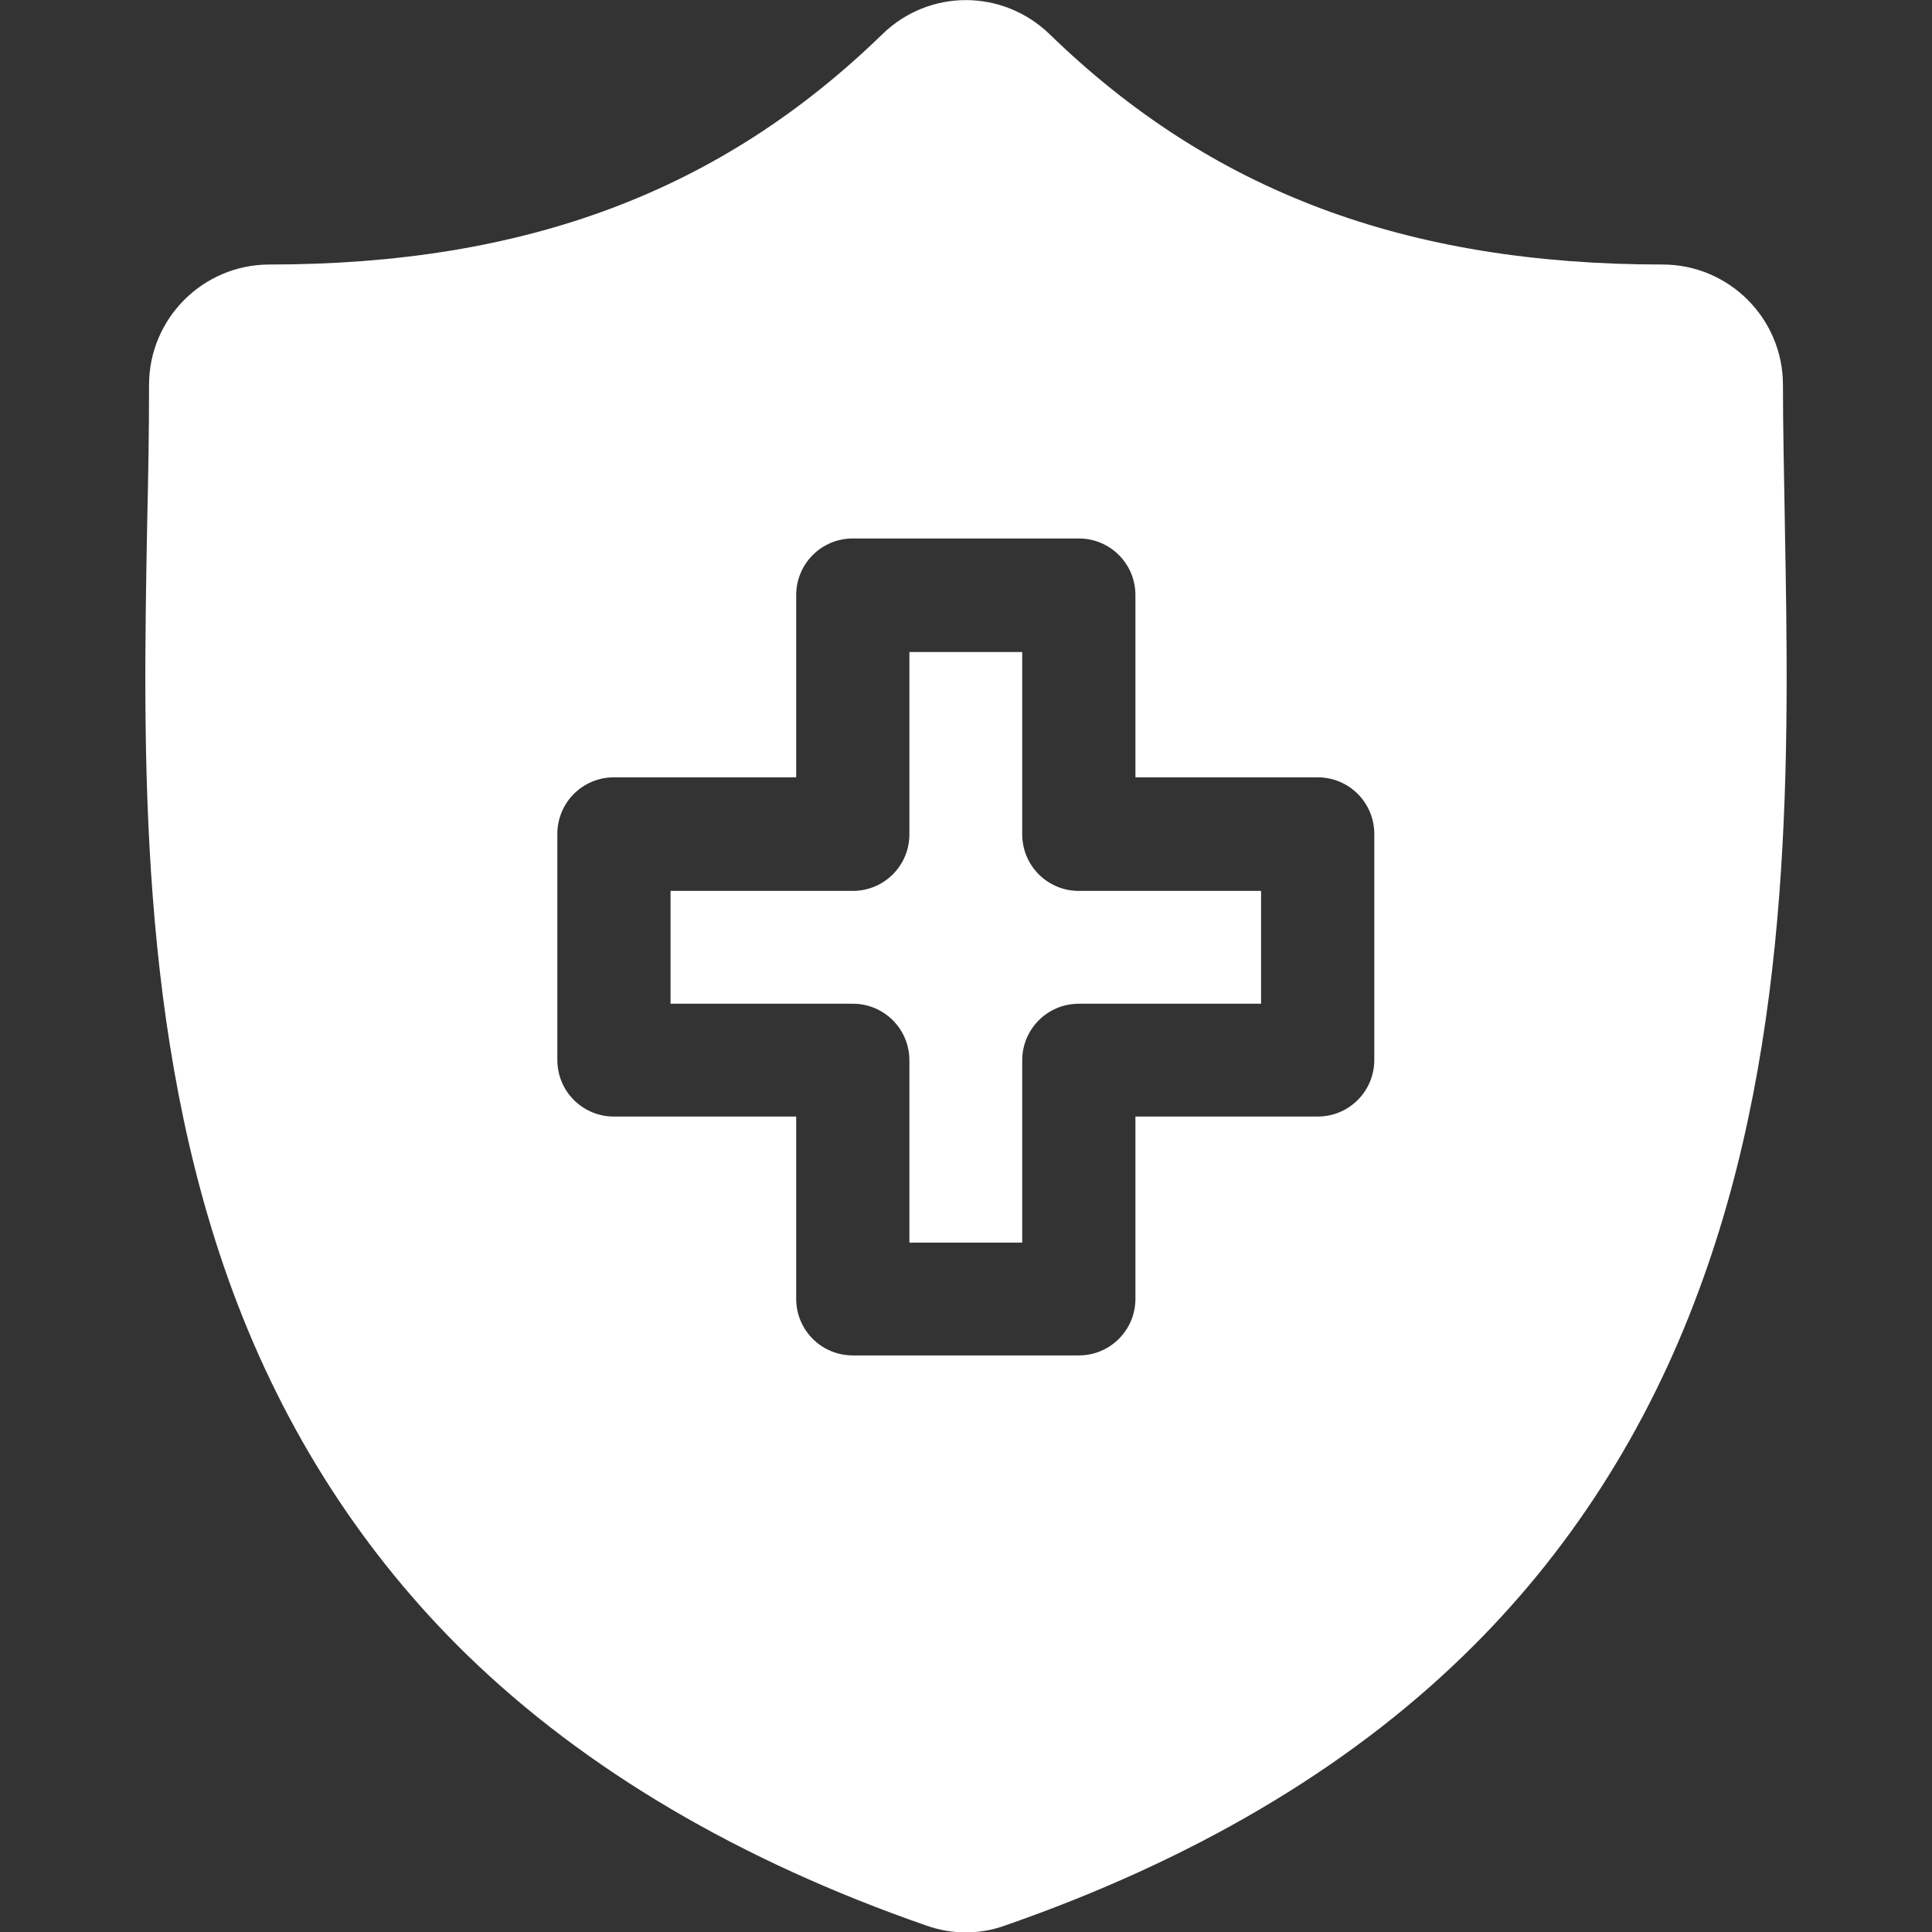
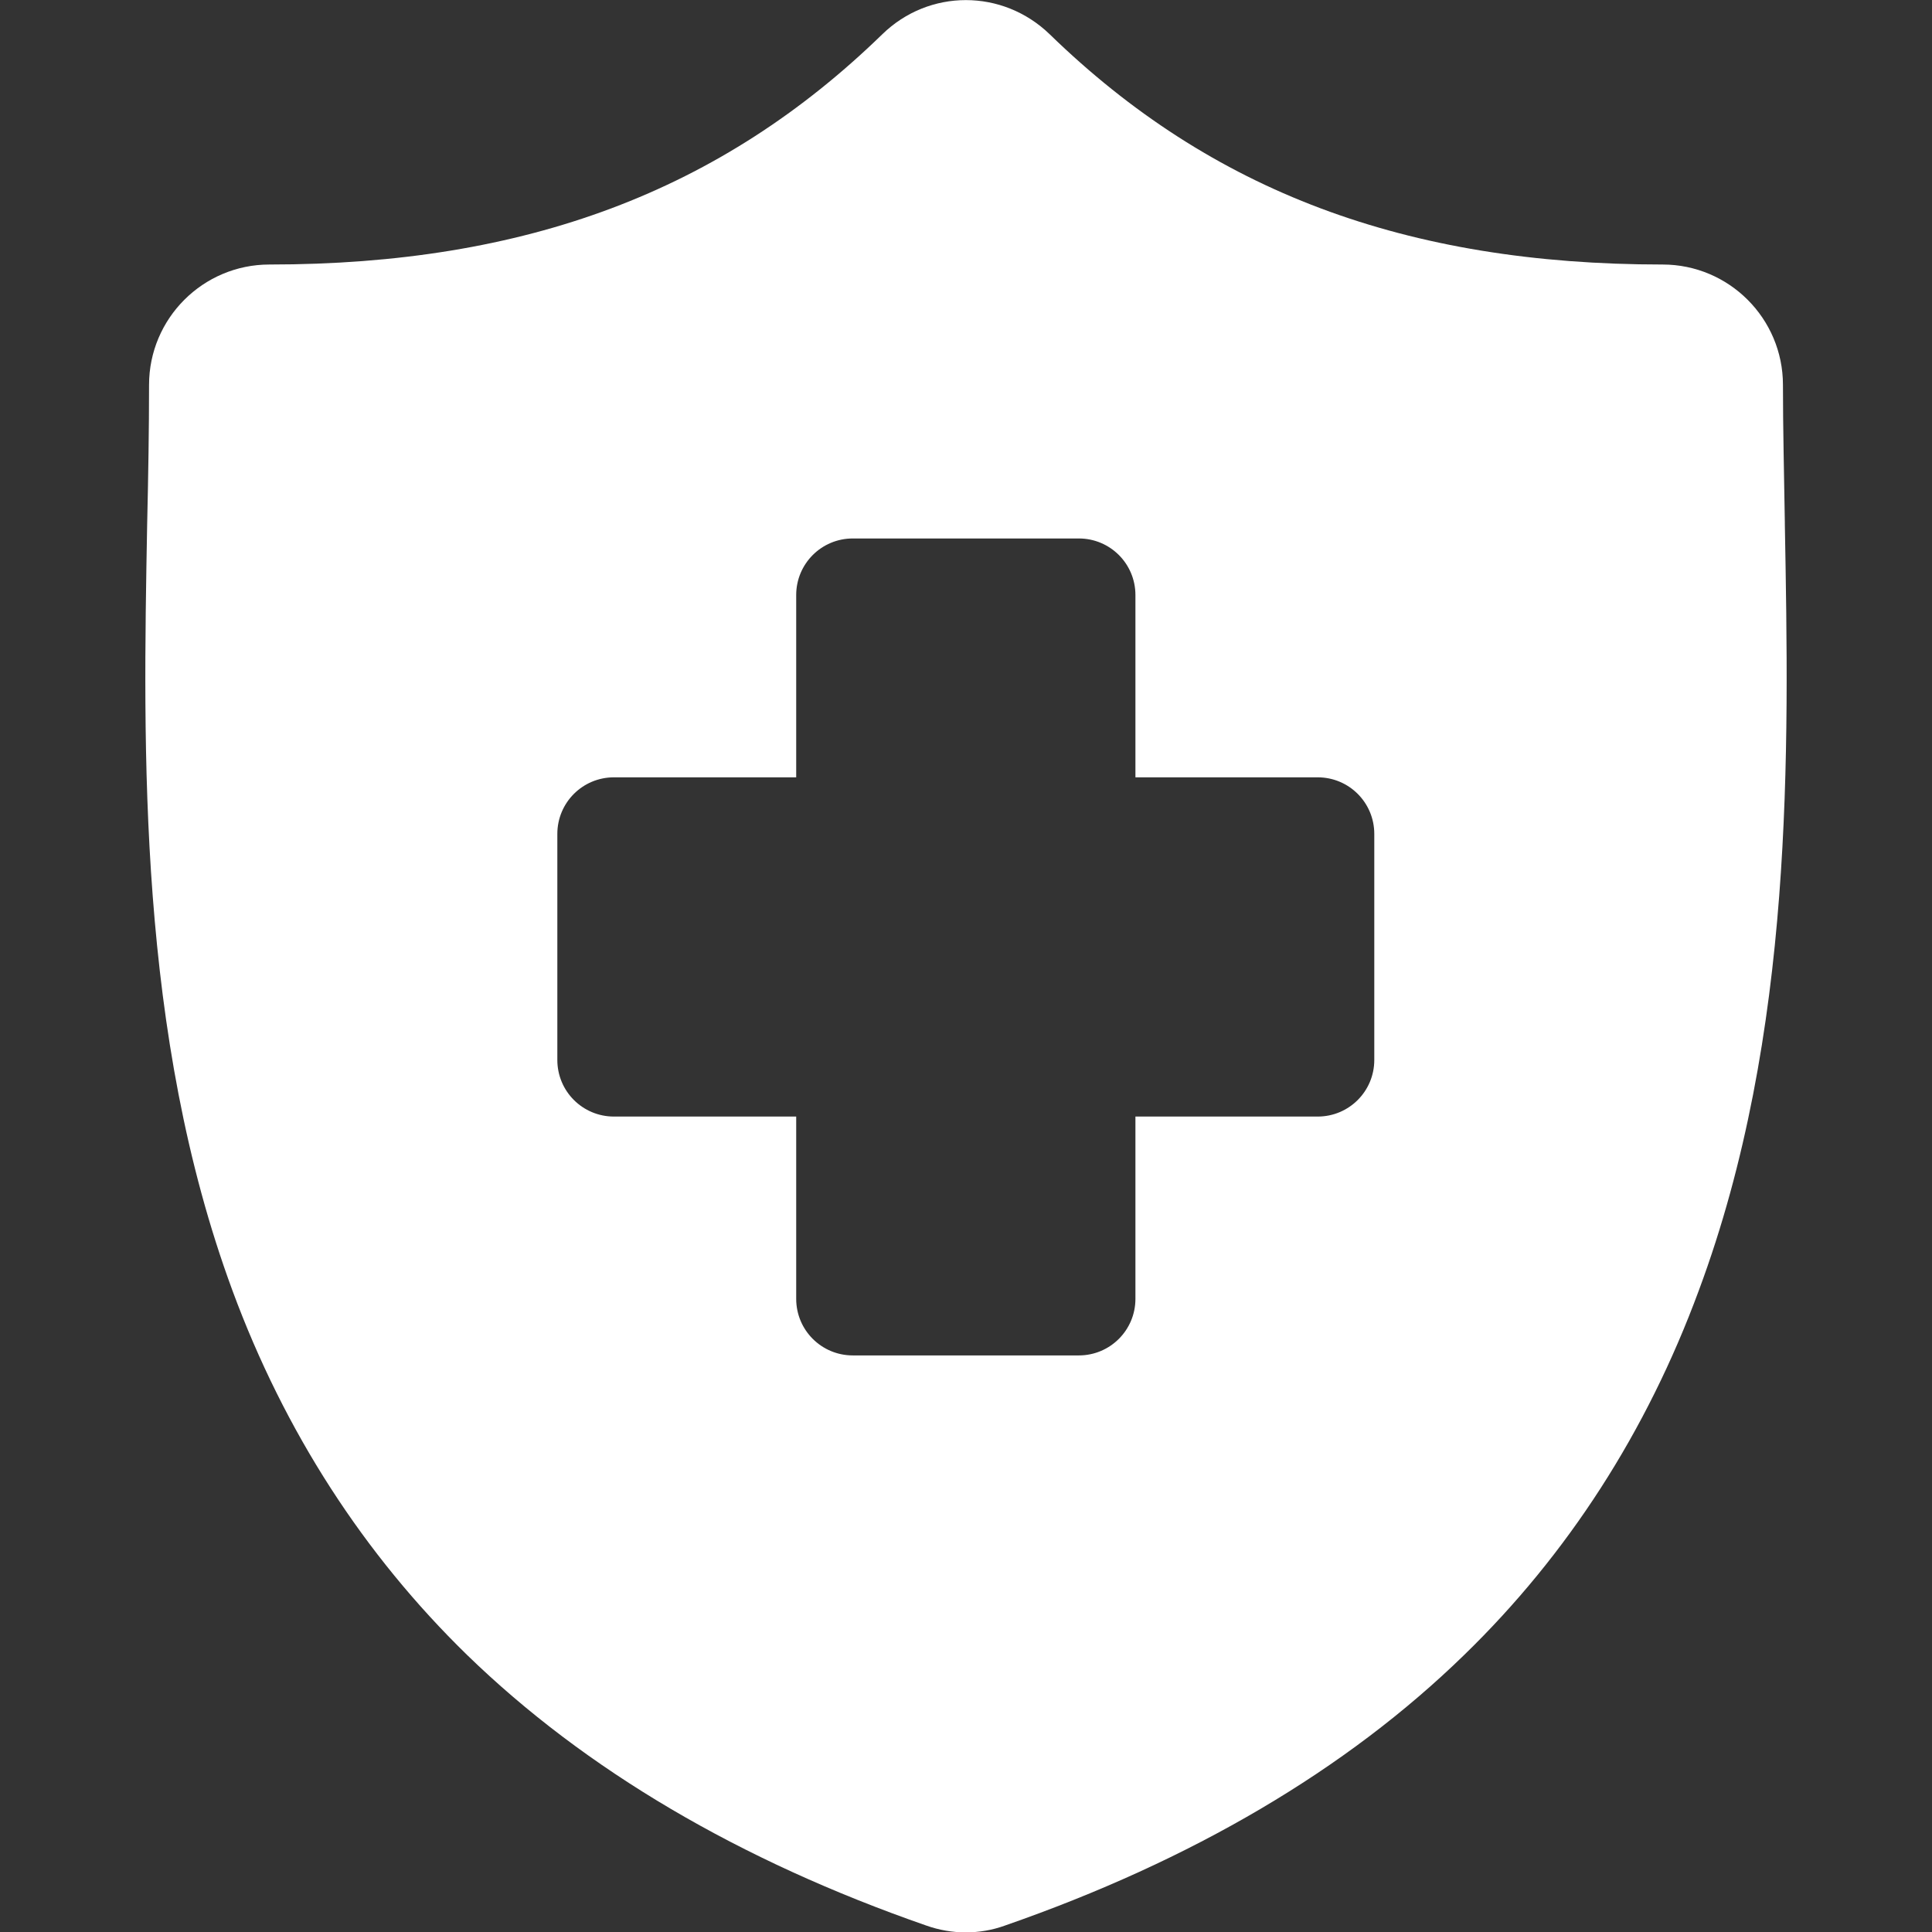
<svg xmlns="http://www.w3.org/2000/svg" version="1.1" id="Layer_1" x="0px" y="0px" viewBox="0 0 512 512" style="enable-background:new 0 0 512 512;" xml:space="preserve">
  <rect x="0" y="0" width="512" height="512" fill="#333333" stroke="none" />
  <style type="text/css"> .st0{fill:#FFFFFF;} </style>
-   <path class="st0" d="M285.9,236.1h48.3V266h-48.3c-8.3,0-15,6.7-15,15v48.3h-29.9v-48.3c0-8.3-6.7-15-15-15h-48.3v-29.9h48.3 c8.3,0,15-6.7,15-15v-48.3h29.9v48.3C270.9,229.4,277.6,236.1,285.9,236.1z" />
  <path class="st0" d="M473,138.9l0-0.5c-0.2-12.8-0.5-24.8-0.5-36.4c0-17.6-14.3-31.9-31.9-31.9c-68,0-119.6-19.4-162.4-61 c-12.5-12.1-32-12.1-44.4,0c-42.8,41.6-94.4,61-162.4,61c-17.6,0-31.9,14.3-31.9,31.9c0,11.8-0.2,24-0.5,36.9 C37.9,199.1,36.5,274,61.6,342c13.8,37.4,34.8,69.9,62.2,96.6c31.3,30.4,72.2,54.5,121.7,71.7c3.4,1.2,6.9,1.8,10.4,1.8 c3.6,0,7.1-0.6,10.4-1.8c49.5-17.2,90.5-41.3,121.7-71.7c27.5-26.7,48.4-59.2,62.2-96.6C475.5,274,474.1,199.1,473,138.9L473,138.9z M364.2,280.9c0,8.3-6.7,15-15,15h-48.3v48.3c0,8.3-6.7,15-15,15h-59.9c-8.3,0-15-6.7-15-15v-48.3h-48.3c-8.3,0-15-6.7-15-15v-59.9 c0-8.3,6.7-15,15-15h48.3v-48.3c0-8.3,6.7-15,15-15h59.9c8.3,0,15,6.7,15,15v48.3h48.3c8.3,0,15,6.7,15,15V280.9z" />
</svg>